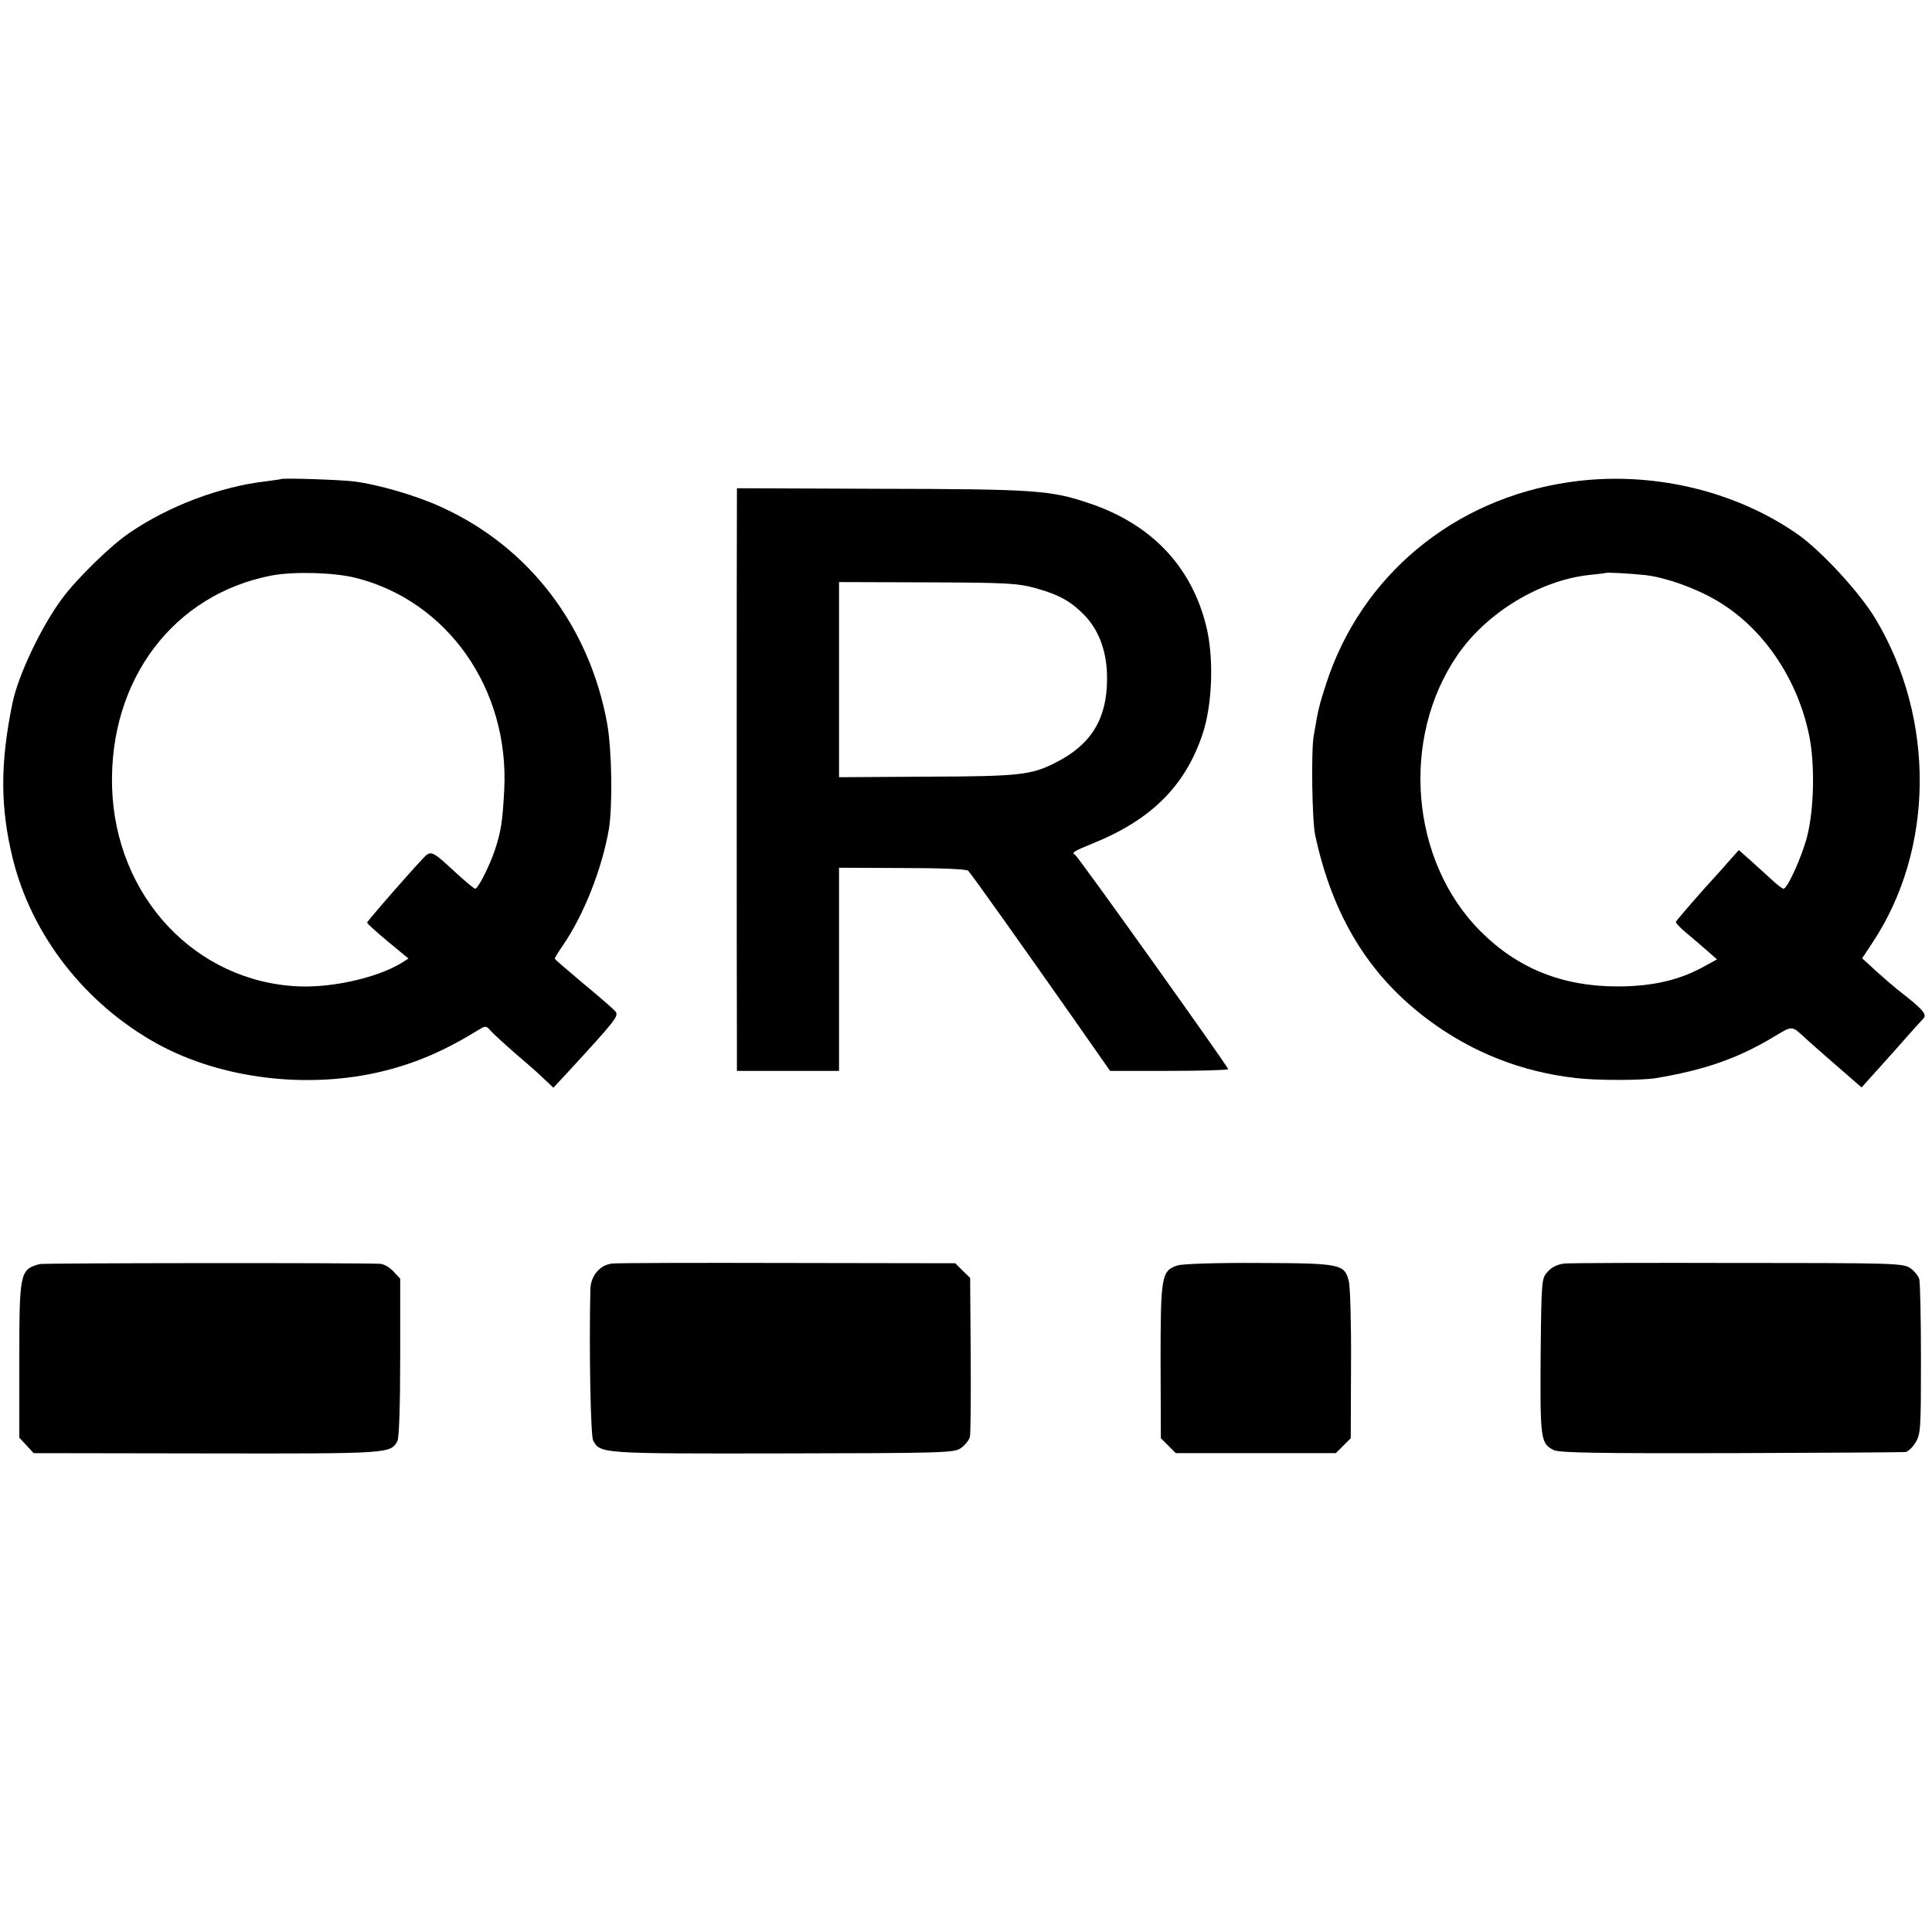
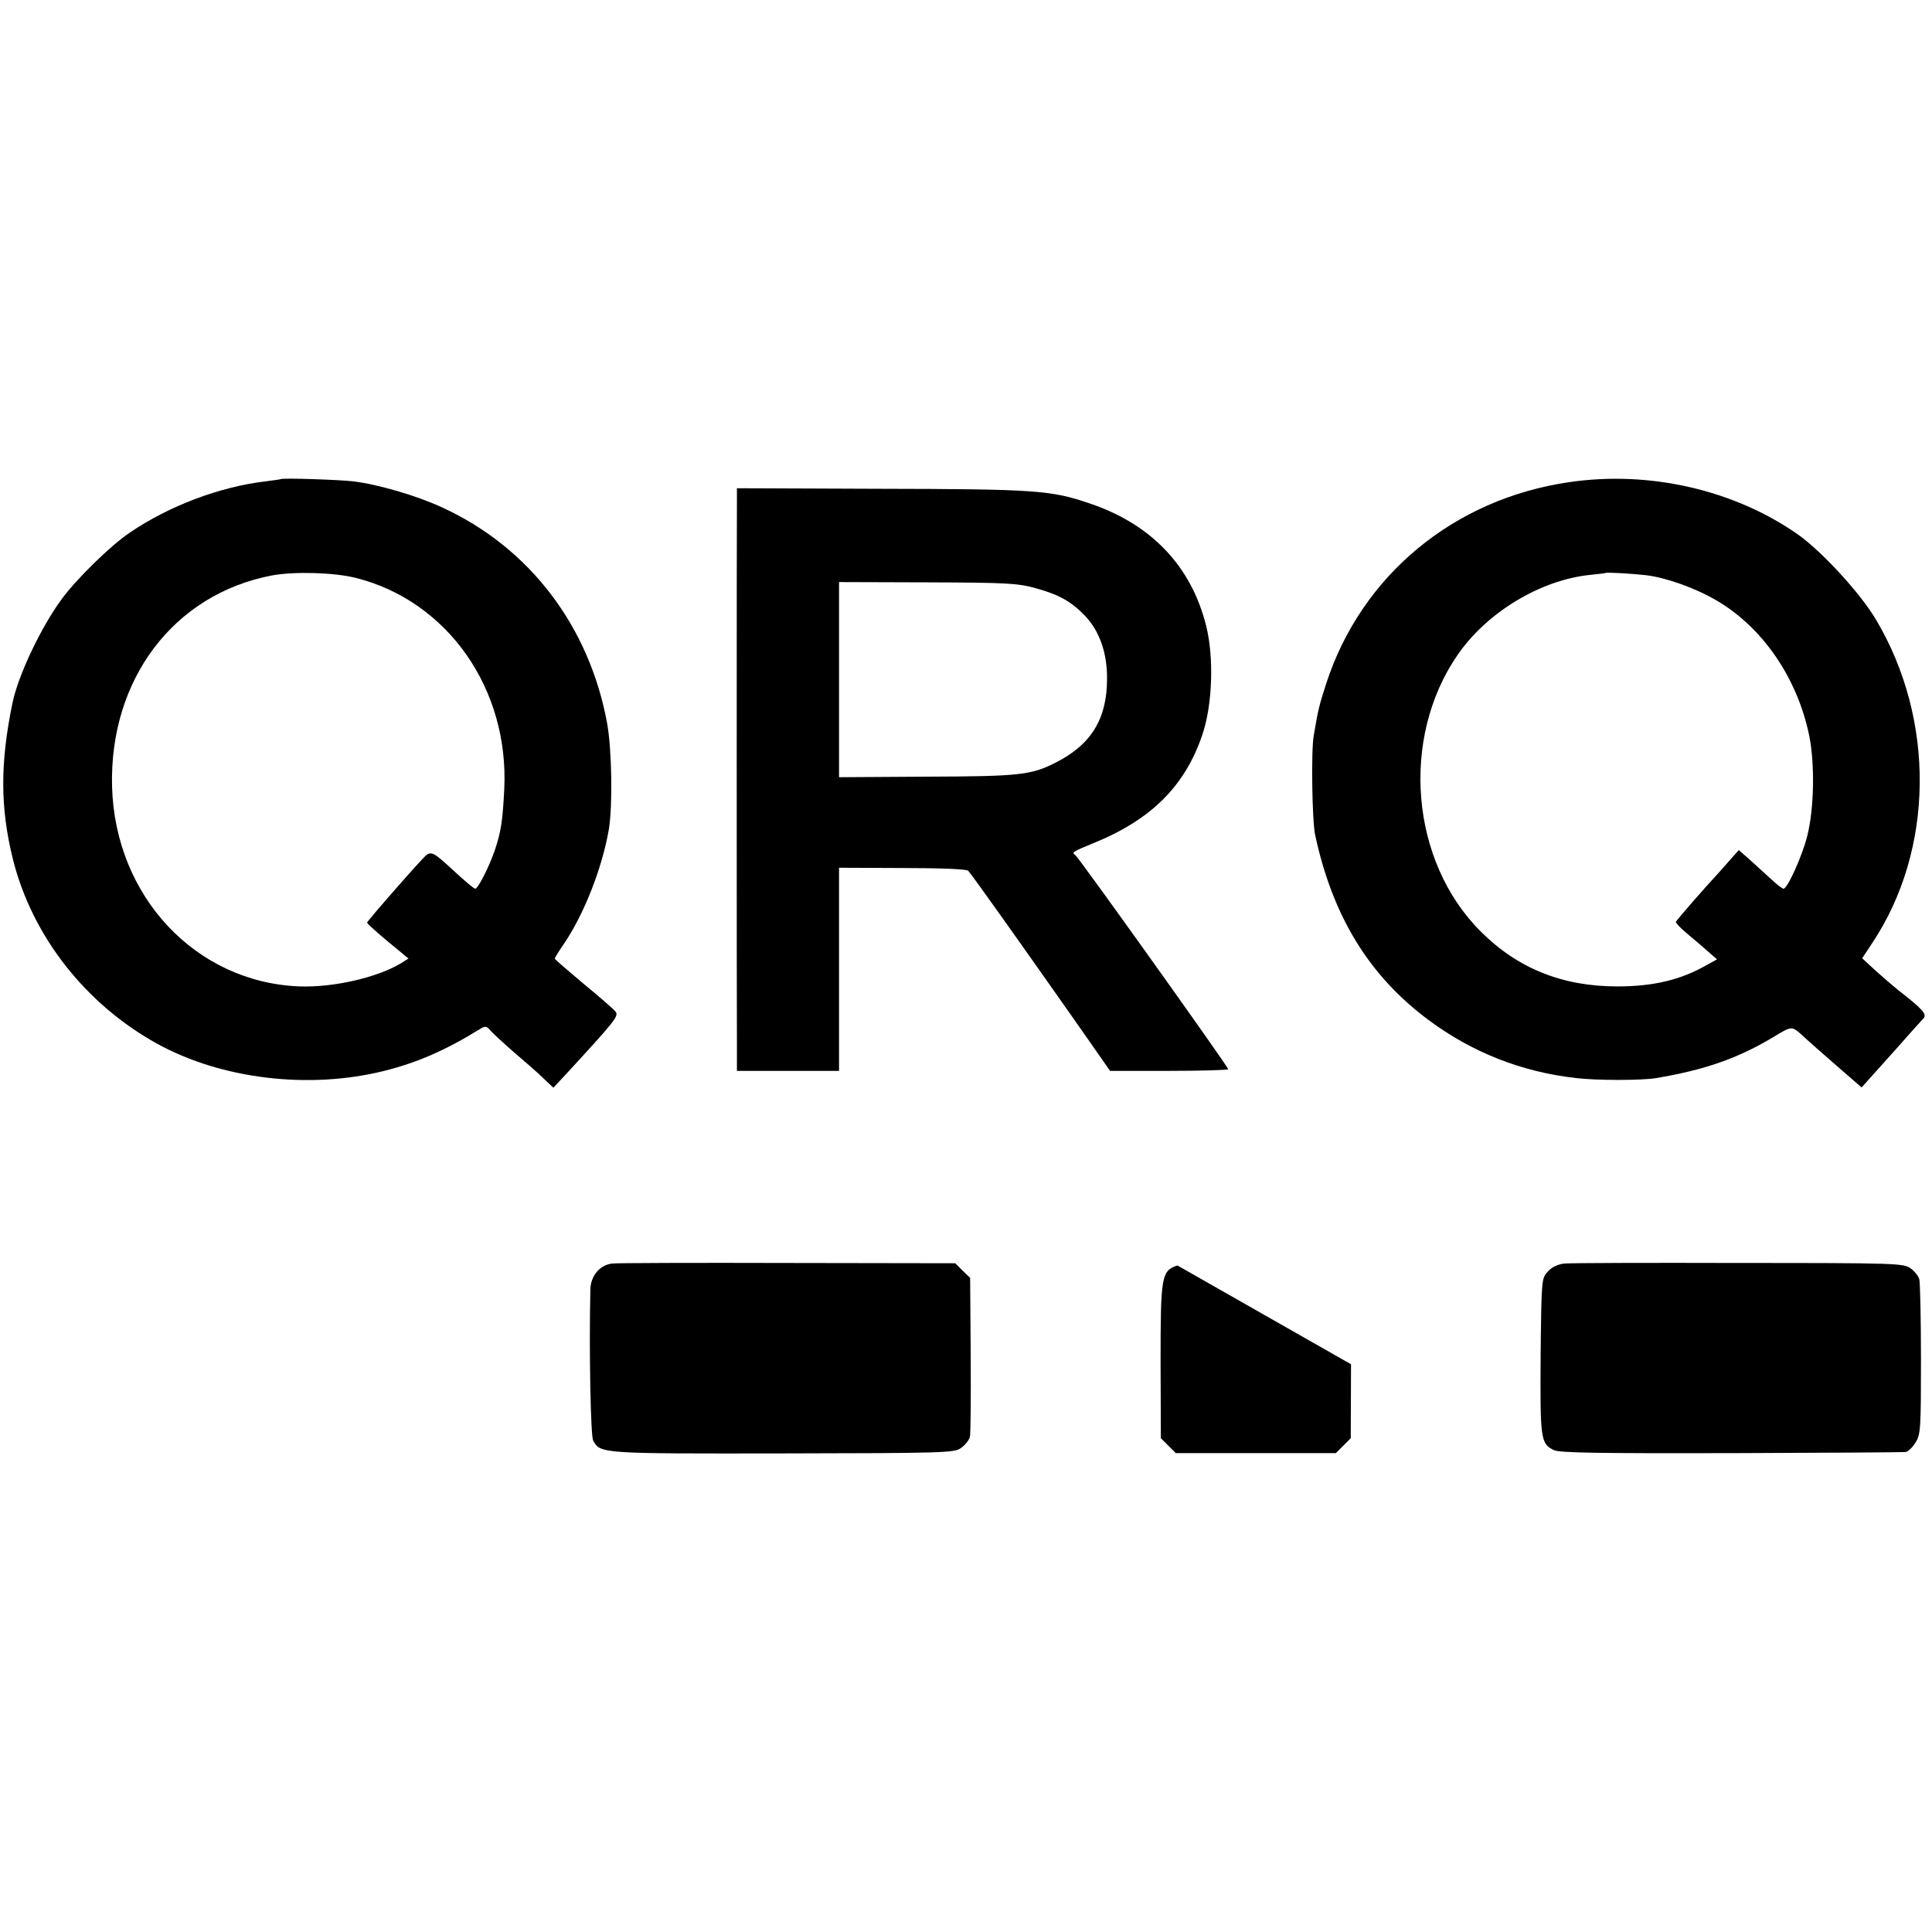
<svg xmlns="http://www.w3.org/2000/svg" version="1.0" width="700pt" height="700pt" viewBox="0 0 700 700" preserveAspectRatio="xMidYMid meet">
  <g transform="translate(0,700) scale(0.1,-0.1)" fill="#000000" stroke="none">
    <path d="M1017 5264 c-1 -1 -25 -4 -54 -8 -165 -19 -351 -89 -493 -186 -70 -47 -193 -168 -246 -240 -76 -103 -159 -279 -179 -378 -45 -219 -44 -378 1 -562 69 -280 263 -528 524 -672 233 -128 550 -166 822 -98 120 30 223 75 346 151 21 13 25 12 40 -6 10 -11 49 -47 87 -80 39 -33 86 -74 105 -93 l35 -33 54 58 c171 186 184 202 171 218 -7 9 -59 54 -116 101 -57 48 -104 88 -104 91 0 2 13 24 29 47 76 110 142 278 167 421 14 87 11 286 -6 383 -64 352 -281 638 -597 783 -92 43 -233 84 -323 95 -52 6 -258 13 -263 8z m273 -358 c332 -84 555 -402 537 -766 -6 -117 -12 -154 -34 -220 -20 -59 -61 -140 -71 -140 -5 0 -39 29 -78 65 -69 64 -80 71 -99 57 -15 -11 -215 -239 -215 -245 0 -3 34 -34 75 -68 l75 -62 -27 -17 c-87 -52 -243 -88 -367 -84 -376 14 -669 325 -680 724 -10 388 223 697 579 765 81 15 226 11 305 -9z" />
    <path d="M5685 5253 c-419 -61 -753 -339 -880 -730 -26 -81 -29 -93 -45 -188 -10 -53 -6 -310 5 -360 63 -294 195 -510 410 -670 158 -118 339 -189 535 -211 75 -9 240 -9 291 0 174 29 294 71 420 146 77 46 68 46 124 -5 25 -23 142 -125 170 -149 l30 -26 25 28 c14 15 61 68 105 117 44 50 86 97 94 105 14 15 -3 34 -92 103 -15 12 -51 43 -79 68 l-51 47 37 56 c224 337 229 808 13 1171 -56 95 -195 246 -282 308 -231 162 -539 233 -830 190z m279 -337 c73 -9 180 -47 256 -92 166 -97 292 -280 335 -489 21 -103 18 -264 -7 -364 -19 -75 -72 -191 -86 -191 -4 0 -24 15 -43 33 -19 17 -54 49 -77 70 l-42 37 -33 -37 c-17 -20 -39 -44 -47 -53 -44 -47 -145 -163 -148 -170 -1 -4 17 -23 40 -42 24 -20 58 -49 76 -65 l33 -29 -40 -22 c-93 -53 -193 -76 -321 -76 -199 0 -361 65 -495 199 -255 254 -292 700 -84 1002 106 154 299 271 479 290 30 3 56 6 57 7 4 3 92 -2 147 -8z" />
    <path d="M2670 5193 c-1 -53 -1 -1867 0 -1980 l0 -93 185 0 185 0 0 368 0 368 230 -1 c139 0 233 -4 238 -10 11 -11 188 -260 386 -542 l128 -183 214 0 c118 0 214 3 214 6 0 9 -542 768 -554 776 -14 9 -10 12 63 42 211 85 334 207 397 393 37 107 43 281 14 396 -54 216 -199 368 -422 443 -140 48 -199 52 -765 53 l-513 2 0 -38z m1082 -324 c87 -24 130 -49 180 -101 52 -55 80 -135 79 -228 0 -145 -58 -239 -188 -304 -87 -44 -130 -49 -465 -50 l-318 -2 0 353 0 354 320 -1 c288 -1 326 -3 392 -21z" />
-     <path d="M143 2420 c-71 -20 -73 -31 -73 -349 l0 -280 26 -28 26 -28 626 -1 c665 -1 667 -1 692 45 6 12 10 128 10 304 l0 284 -25 27 c-13 14 -34 26 -47 27 -94 4 -1221 3 -1235 -1z" />
    <path d="M2218 2422 c-45 -5 -78 -45 -79 -94 -5 -222 1 -529 10 -547 26 -48 25 -48 686 -47 579 1 622 2 646 19 15 10 29 28 33 40 3 12 4 146 3 299 l-2 278 -27 26 -27 27 -608 1 c-334 1 -620 0 -635 -2z" />
-     <path d="M4266 2415 c-58 -19 -61 -39 -61 -348 l1 -278 27 -27 27 -27 290 0 290 0 27 27 27 27 1 268 c1 147 -3 283 -8 301 -16 62 -28 65 -324 66 -153 1 -279 -3 -297 -9z" />
+     <path d="M4266 2415 c-58 -19 -61 -39 -61 -348 l1 -278 27 -27 27 -27 290 0 290 0 27 27 27 27 1 268 z" />
    <path d="M5669 2422 c-23 -2 -45 -12 -60 -28 -24 -26 -24 -26 -27 -307 -2 -302 0 -318 48 -341 19 -10 163 -12 640 -11 338 1 623 3 633 4 9 0 26 16 37 34 19 30 20 50 20 302 0 149 -3 279 -6 290 -3 11 -17 29 -31 39 -25 19 -50 20 -622 20 -328 1 -612 0 -632 -2z" />
  </g>
</svg>